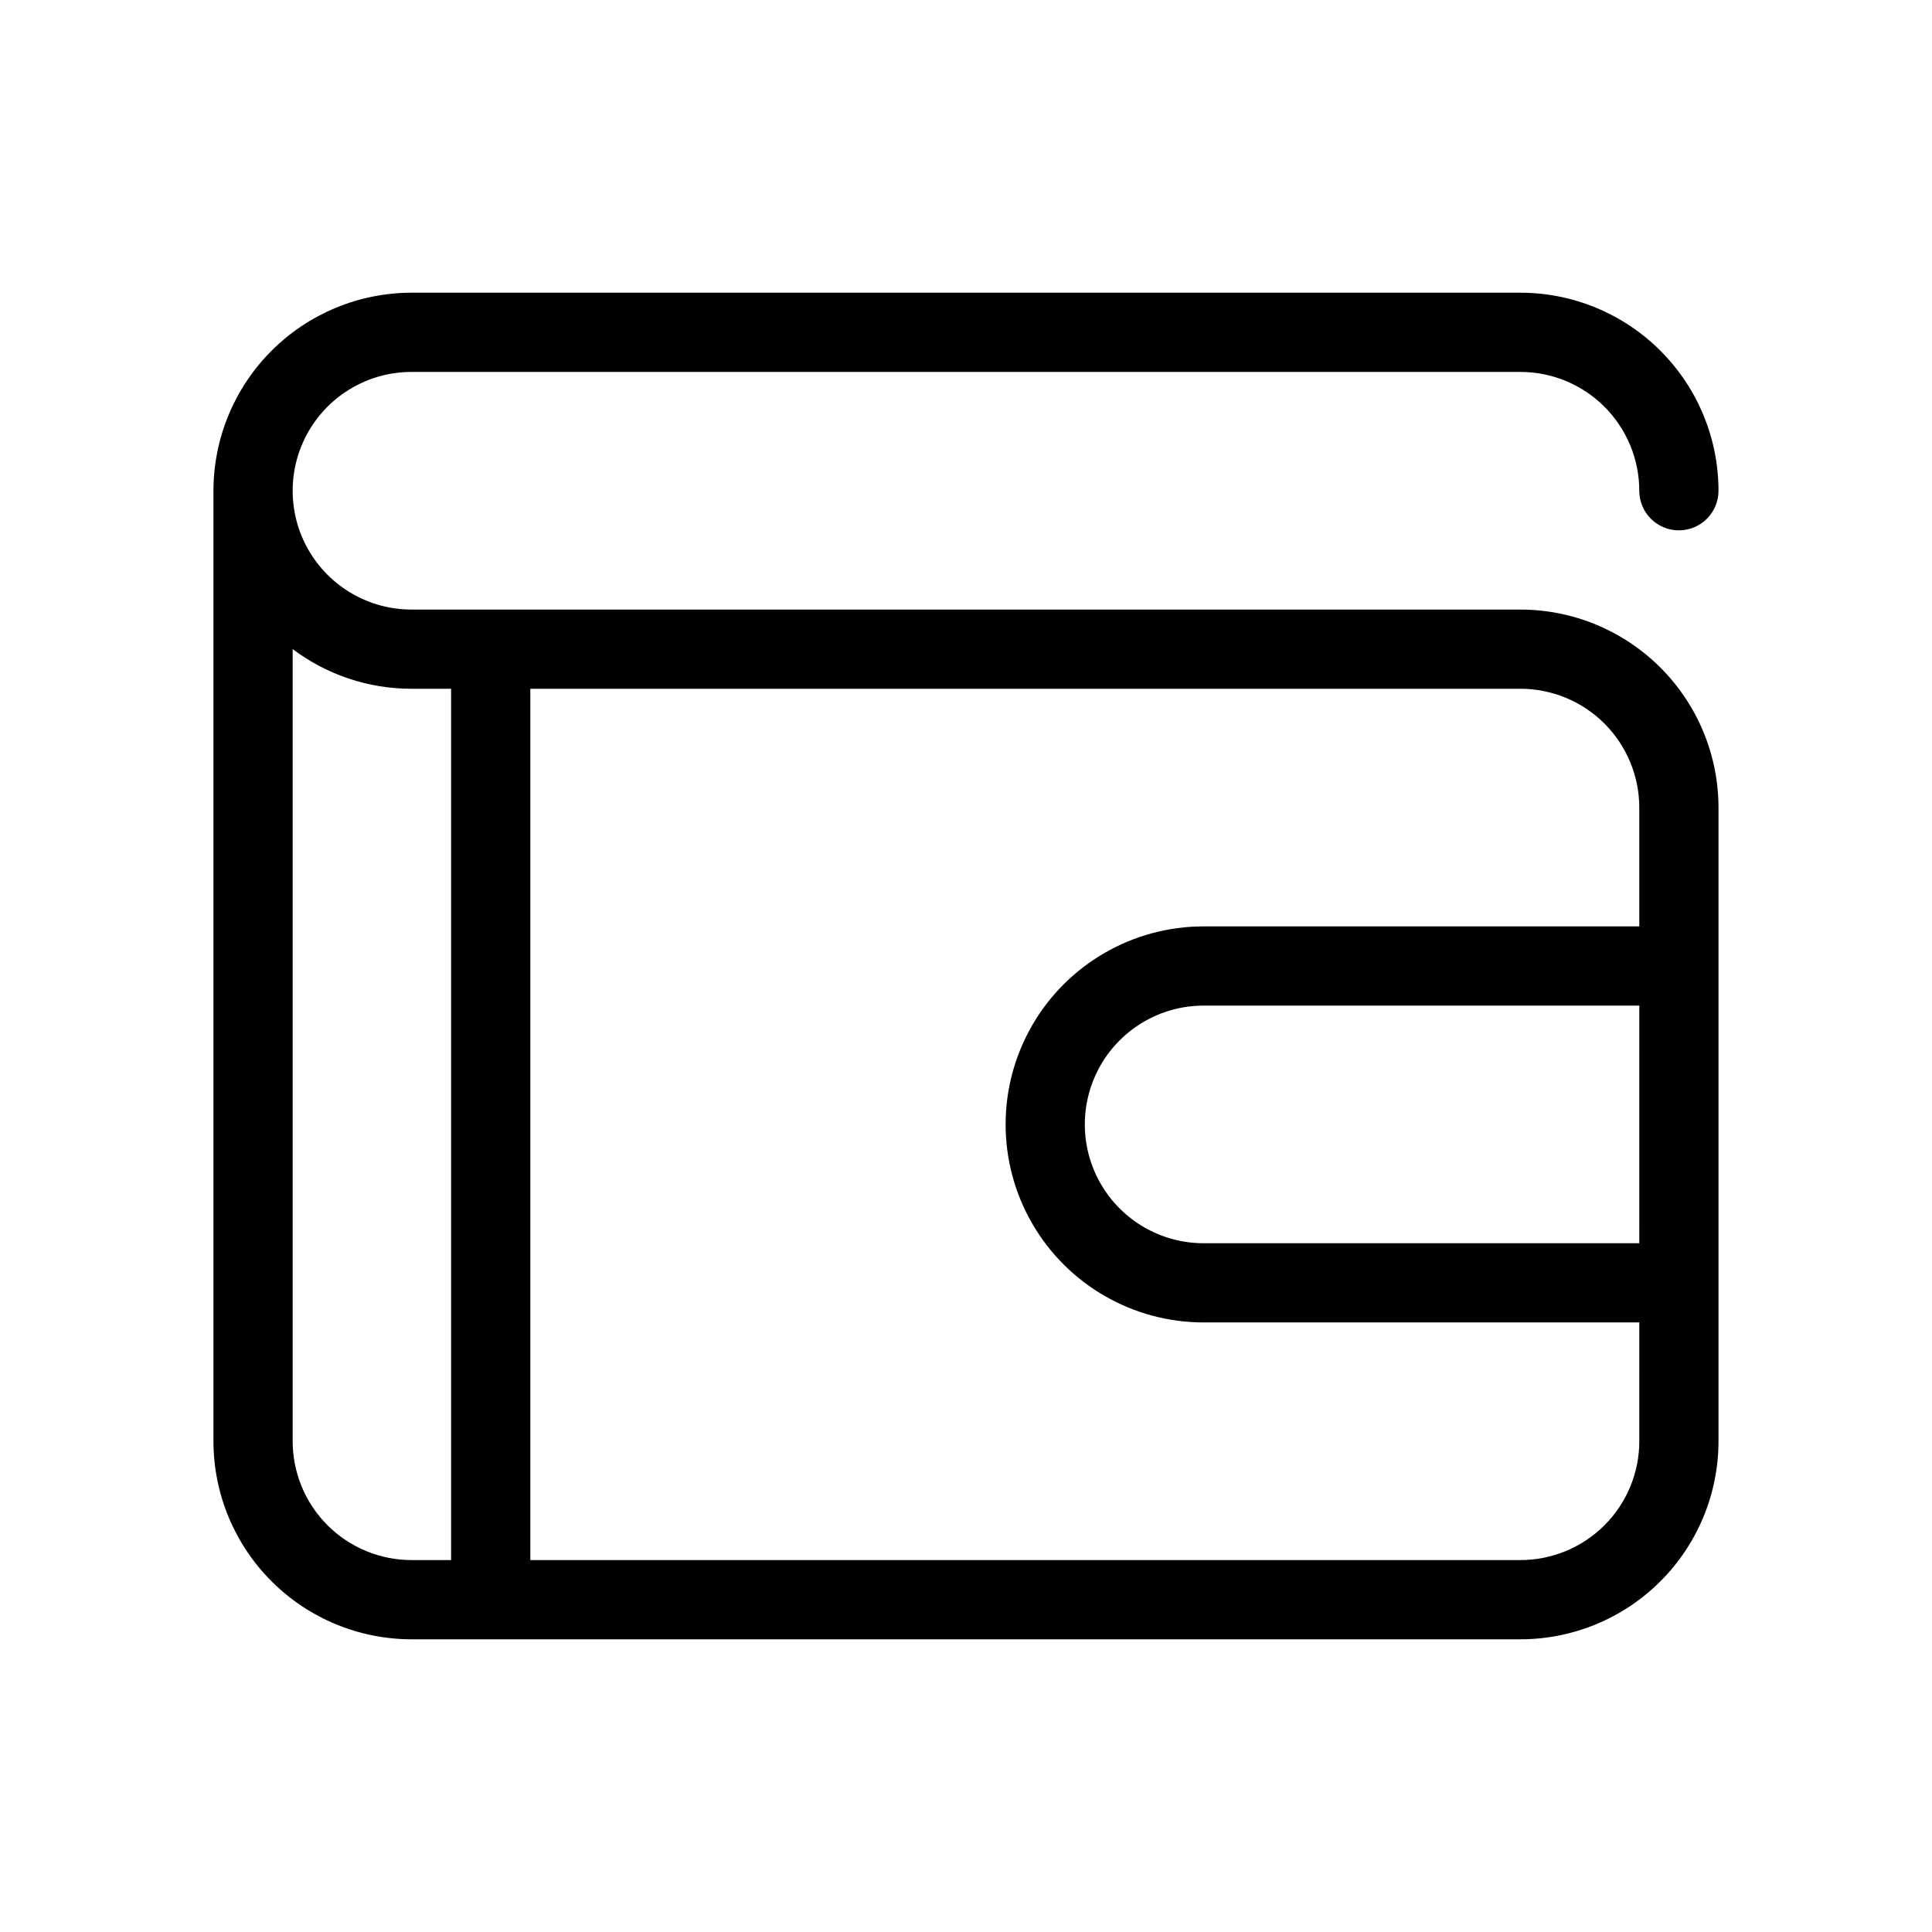
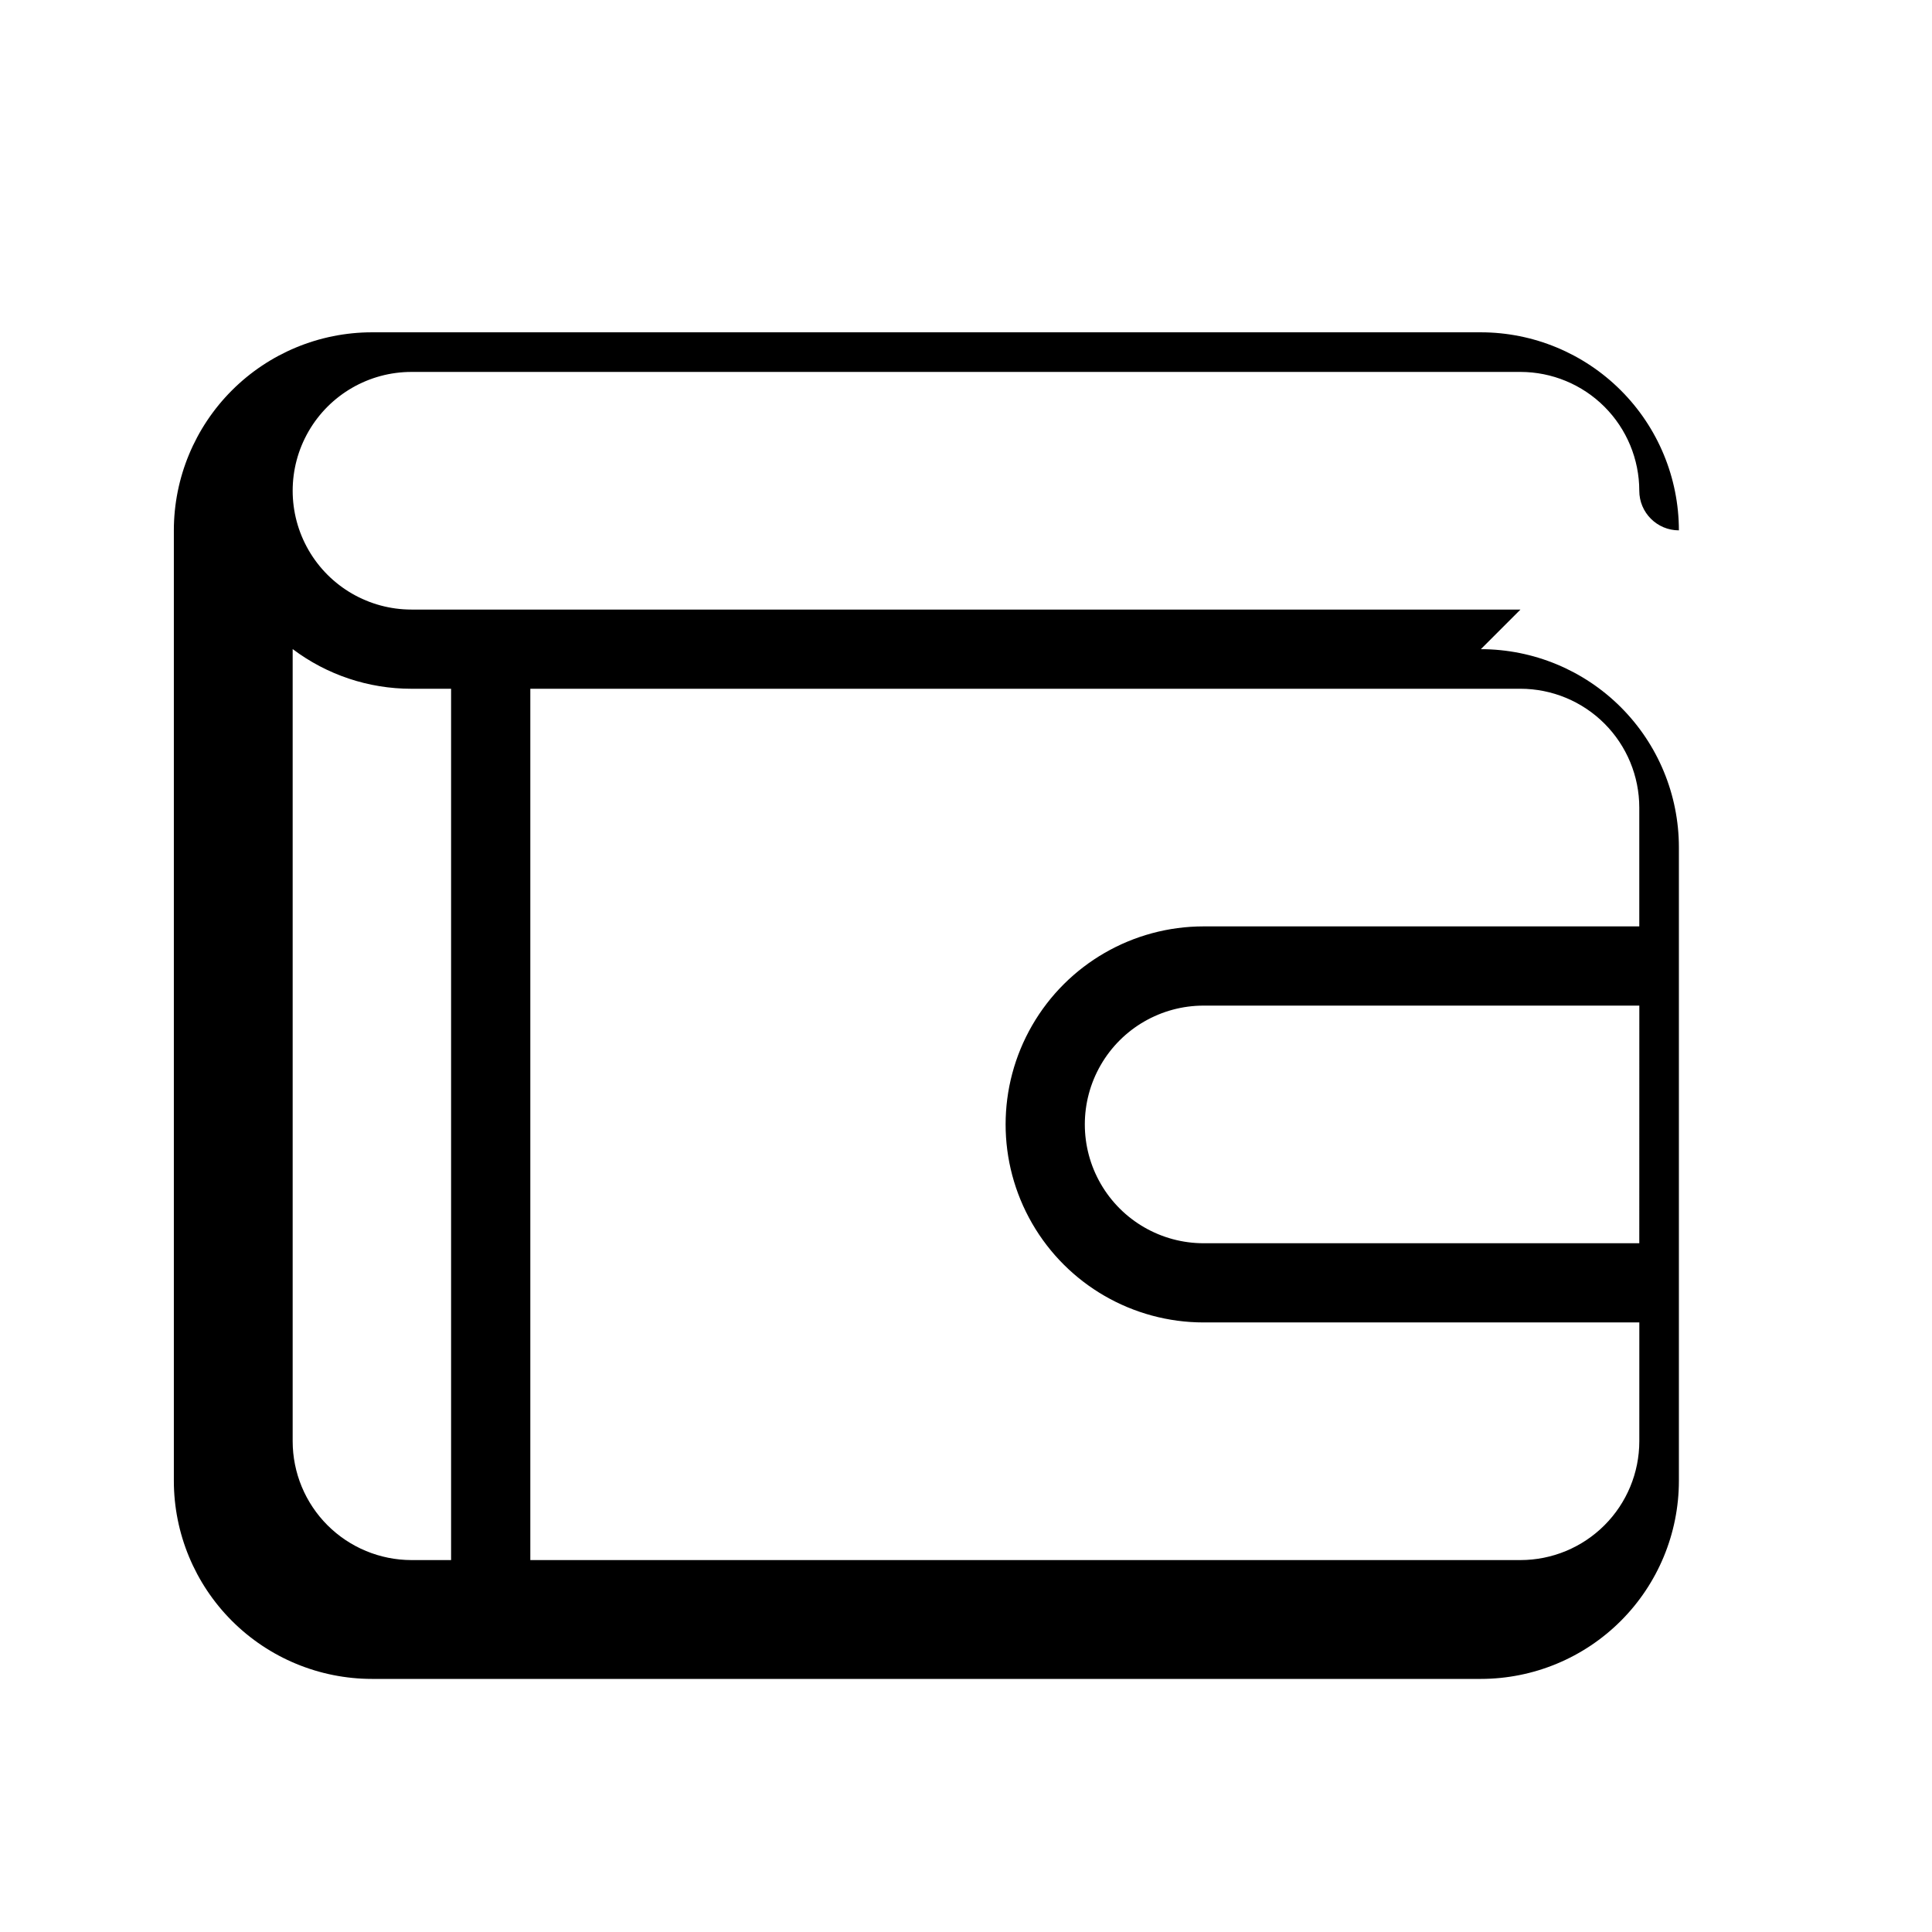
<svg xmlns="http://www.w3.org/2000/svg" fill="#000000" width="800px" height="800px" version="1.1" viewBox="144 144 512 512">
-   <path d="m546.94 305.54h-293.89c-11.25 0-21.645-6.004-27.27-15.746-5.625-9.742-5.625-21.746 0-31.488 5.625-9.742 16.02-15.742 27.27-15.742h293.89c8.352 0.008 16.355 3.328 22.258 9.23 5.902 5.906 9.223 13.91 9.23 22.258 0 5.797 4.699 10.496 10.496 10.496s10.496-4.699 10.496-10.496c-0.012-13.914-5.543-27.258-15.383-37.094-9.84-9.84-23.18-15.375-37.098-15.387h-293.89c-13.914 0.012-27.258 5.547-37.094 15.387-9.84 9.836-15.375 23.18-15.387 37.094v251.9c0.012 13.918 5.547 27.258 15.387 37.098 9.836 9.84 23.18 15.371 37.094 15.383h293.89c13.918-0.012 27.258-5.543 37.098-15.383 9.84-9.84 15.371-23.18 15.383-37.098v-167.93c-0.012-13.914-5.543-27.258-15.383-37.098-9.84-9.836-23.18-15.371-37.098-15.383zm-325.38 220.41v-209.94c9.07 6.84 20.125 10.531 31.488 10.52h10.496v230.91l-10.496-0.004c-8.348-0.008-16.352-3.328-22.258-9.23-5.902-5.902-9.223-13.906-9.23-22.258zm325.38 31.488h-262.4v-230.91h262.4c8.352 0.008 16.355 3.328 22.258 9.23 5.902 5.906 9.223 13.91 9.23 22.258v31.488h-115.45c-18.75 0-36.078 10-45.449 26.238-9.375 16.238-9.375 36.242 0 52.48 9.371 16.238 26.699 26.238 45.449 26.238h115.46l-0.004 31.488c-0.008 8.352-3.328 16.355-9.23 22.258-5.902 5.902-13.906 9.223-22.258 9.23zm31.488-83.969-115.45 0.004c-11.25 0-21.648-6.004-27.27-15.746-5.625-9.742-5.625-21.746 0-31.488 5.621-9.742 16.02-15.742 27.27-15.742h115.46z" />
+   <path d="m546.94 305.54h-293.89c-11.25 0-21.645-6.004-27.27-15.746-5.625-9.742-5.625-21.746 0-31.488 5.625-9.742 16.02-15.742 27.27-15.742h293.89c8.352 0.008 16.355 3.328 22.258 9.23 5.902 5.906 9.223 13.91 9.23 22.258 0 5.797 4.699 10.496 10.496 10.496c-0.012-13.914-5.543-27.258-15.383-37.094-9.84-9.84-23.18-15.375-37.098-15.387h-293.89c-13.914 0.012-27.258 5.547-37.094 15.387-9.84 9.836-15.375 23.18-15.387 37.094v251.9c0.012 13.918 5.547 27.258 15.387 37.098 9.836 9.84 23.18 15.371 37.094 15.383h293.89c13.918-0.012 27.258-5.543 37.098-15.383 9.84-9.84 15.371-23.18 15.383-37.098v-167.93c-0.012-13.914-5.543-27.258-15.383-37.098-9.84-9.836-23.18-15.371-37.098-15.383zm-325.38 220.41v-209.94c9.07 6.84 20.125 10.531 31.488 10.52h10.496v230.91l-10.496-0.004c-8.348-0.008-16.352-3.328-22.258-9.23-5.902-5.902-9.223-13.906-9.23-22.258zm325.38 31.488h-262.4v-230.91h262.4c8.352 0.008 16.355 3.328 22.258 9.23 5.902 5.906 9.223 13.91 9.23 22.258v31.488h-115.45c-18.75 0-36.078 10-45.449 26.238-9.375 16.238-9.375 36.242 0 52.48 9.371 16.238 26.699 26.238 45.449 26.238h115.46l-0.004 31.488c-0.008 8.352-3.328 16.355-9.23 22.258-5.902 5.902-13.906 9.223-22.258 9.23zm31.488-83.969-115.45 0.004c-11.25 0-21.648-6.004-27.27-15.746-5.625-9.742-5.625-21.746 0-31.488 5.621-9.742 16.02-15.742 27.27-15.742h115.46z" />
</svg>